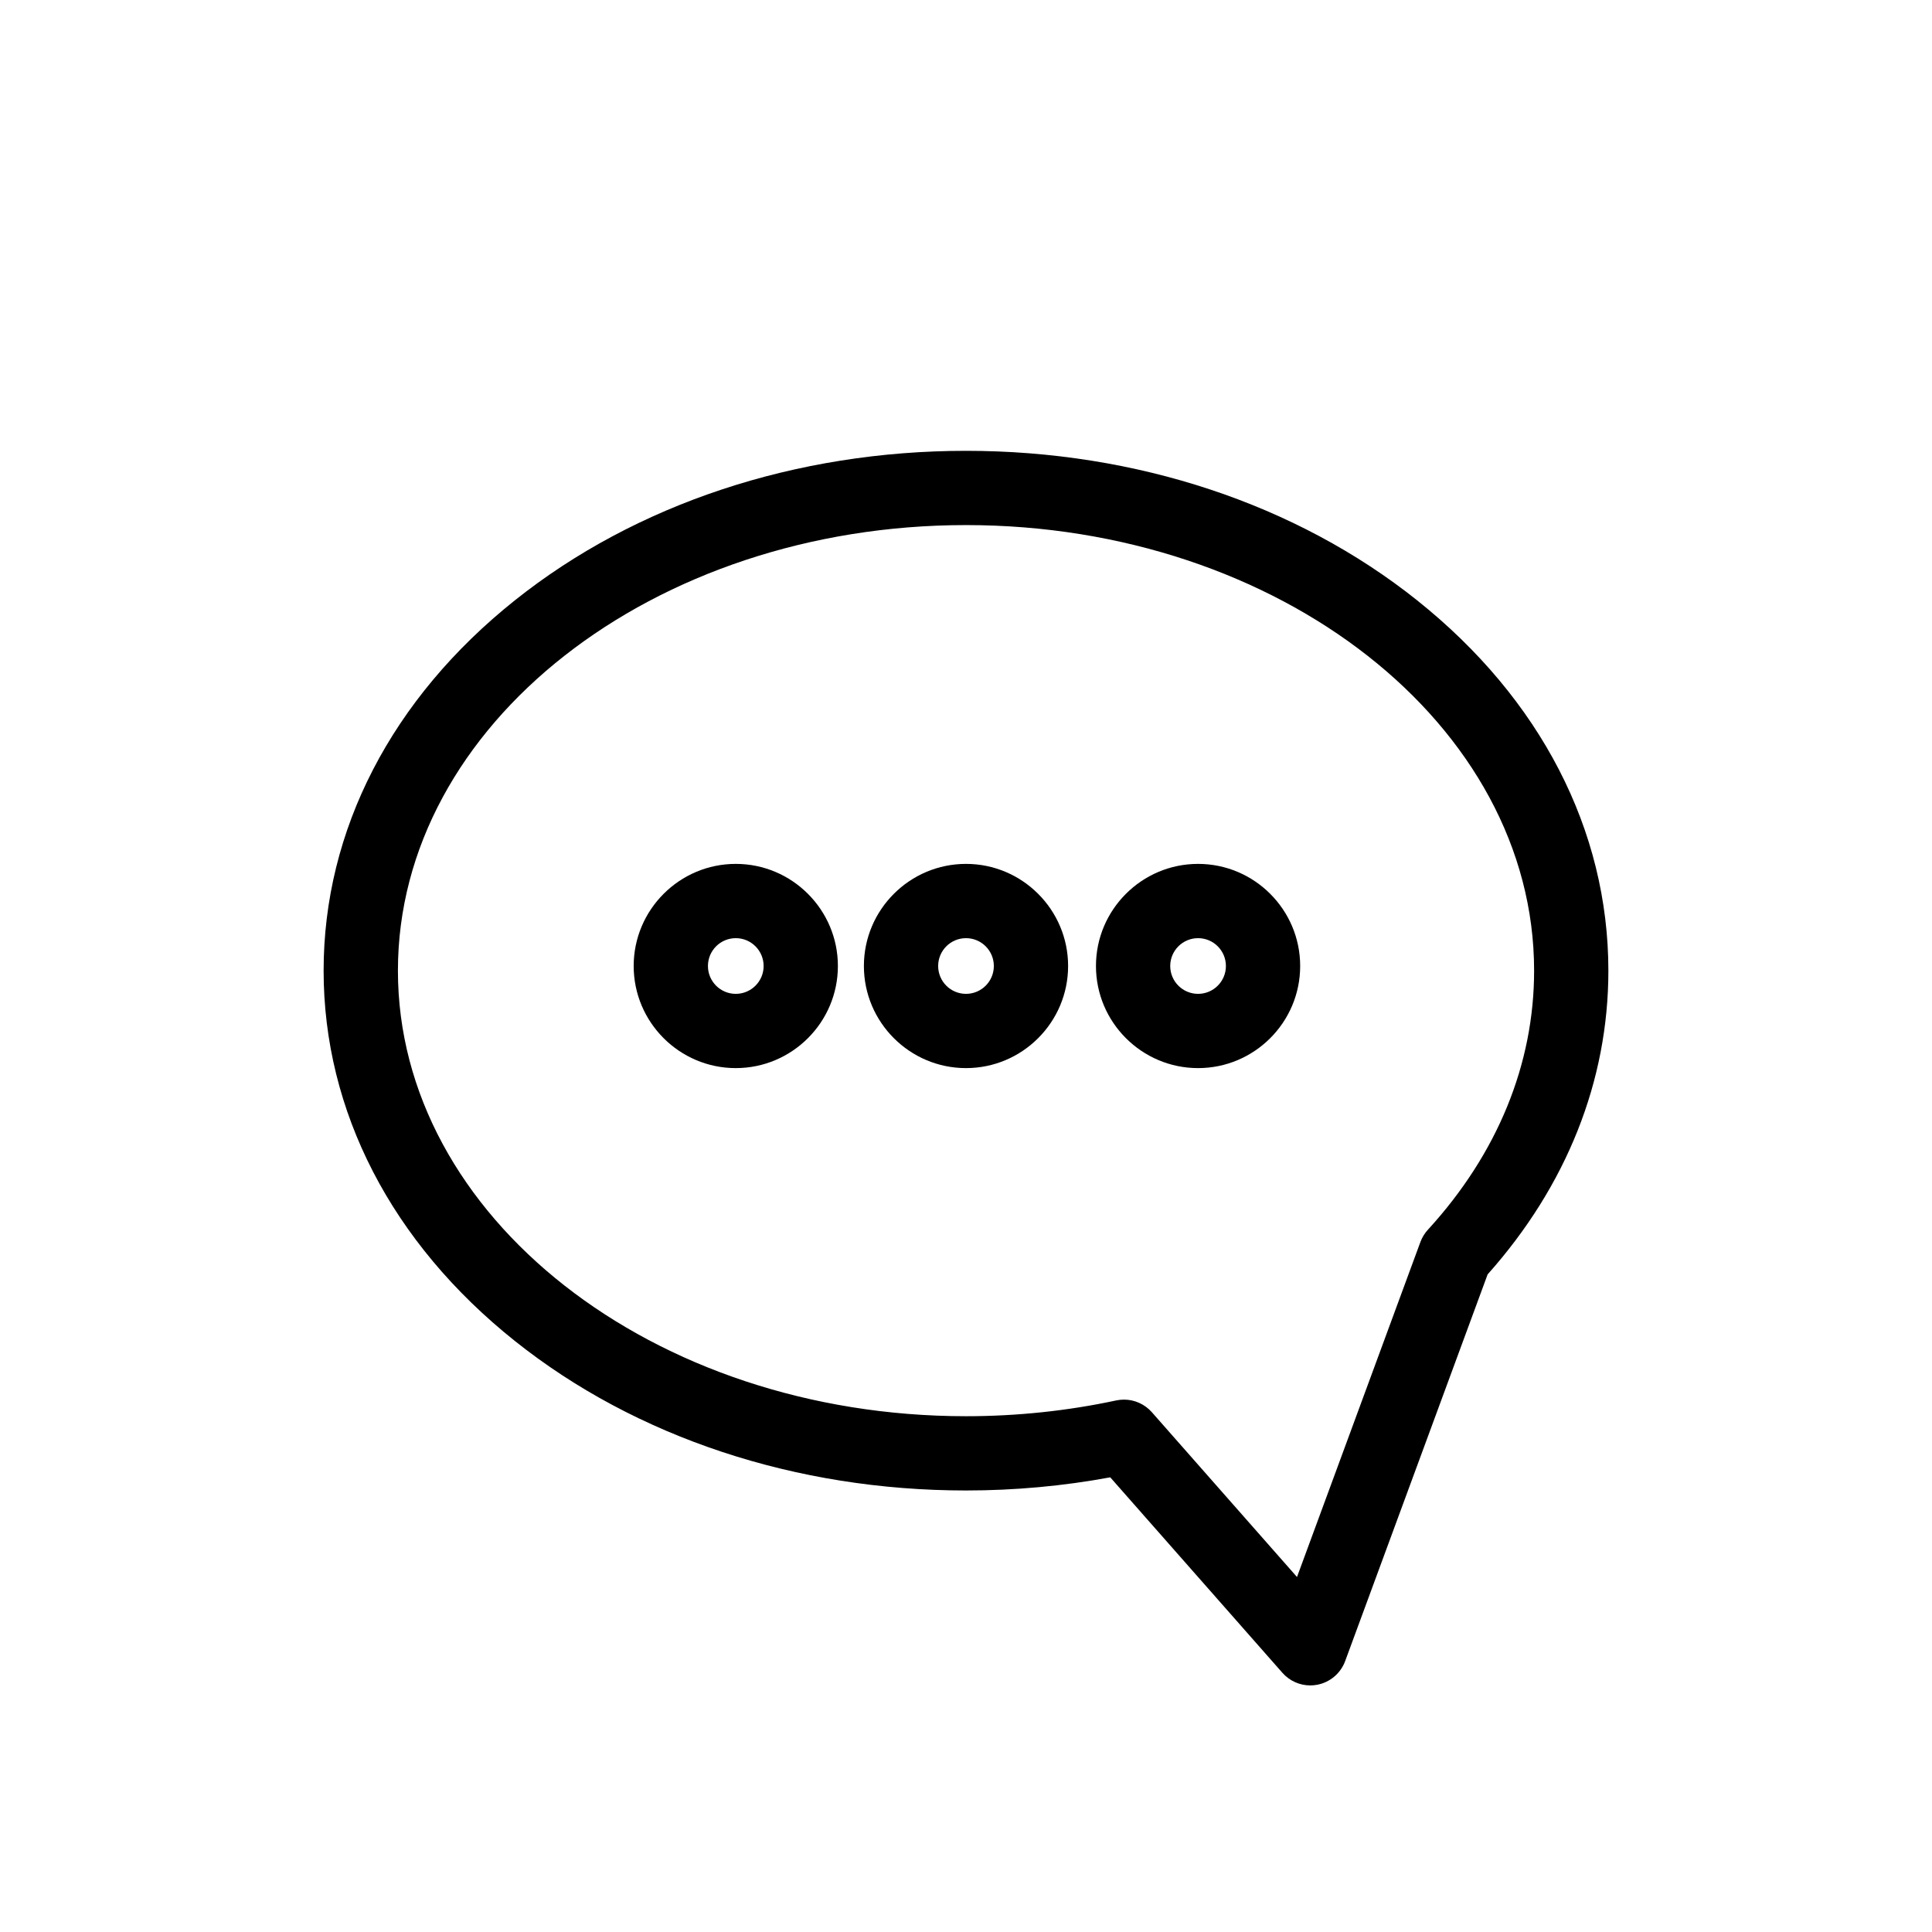
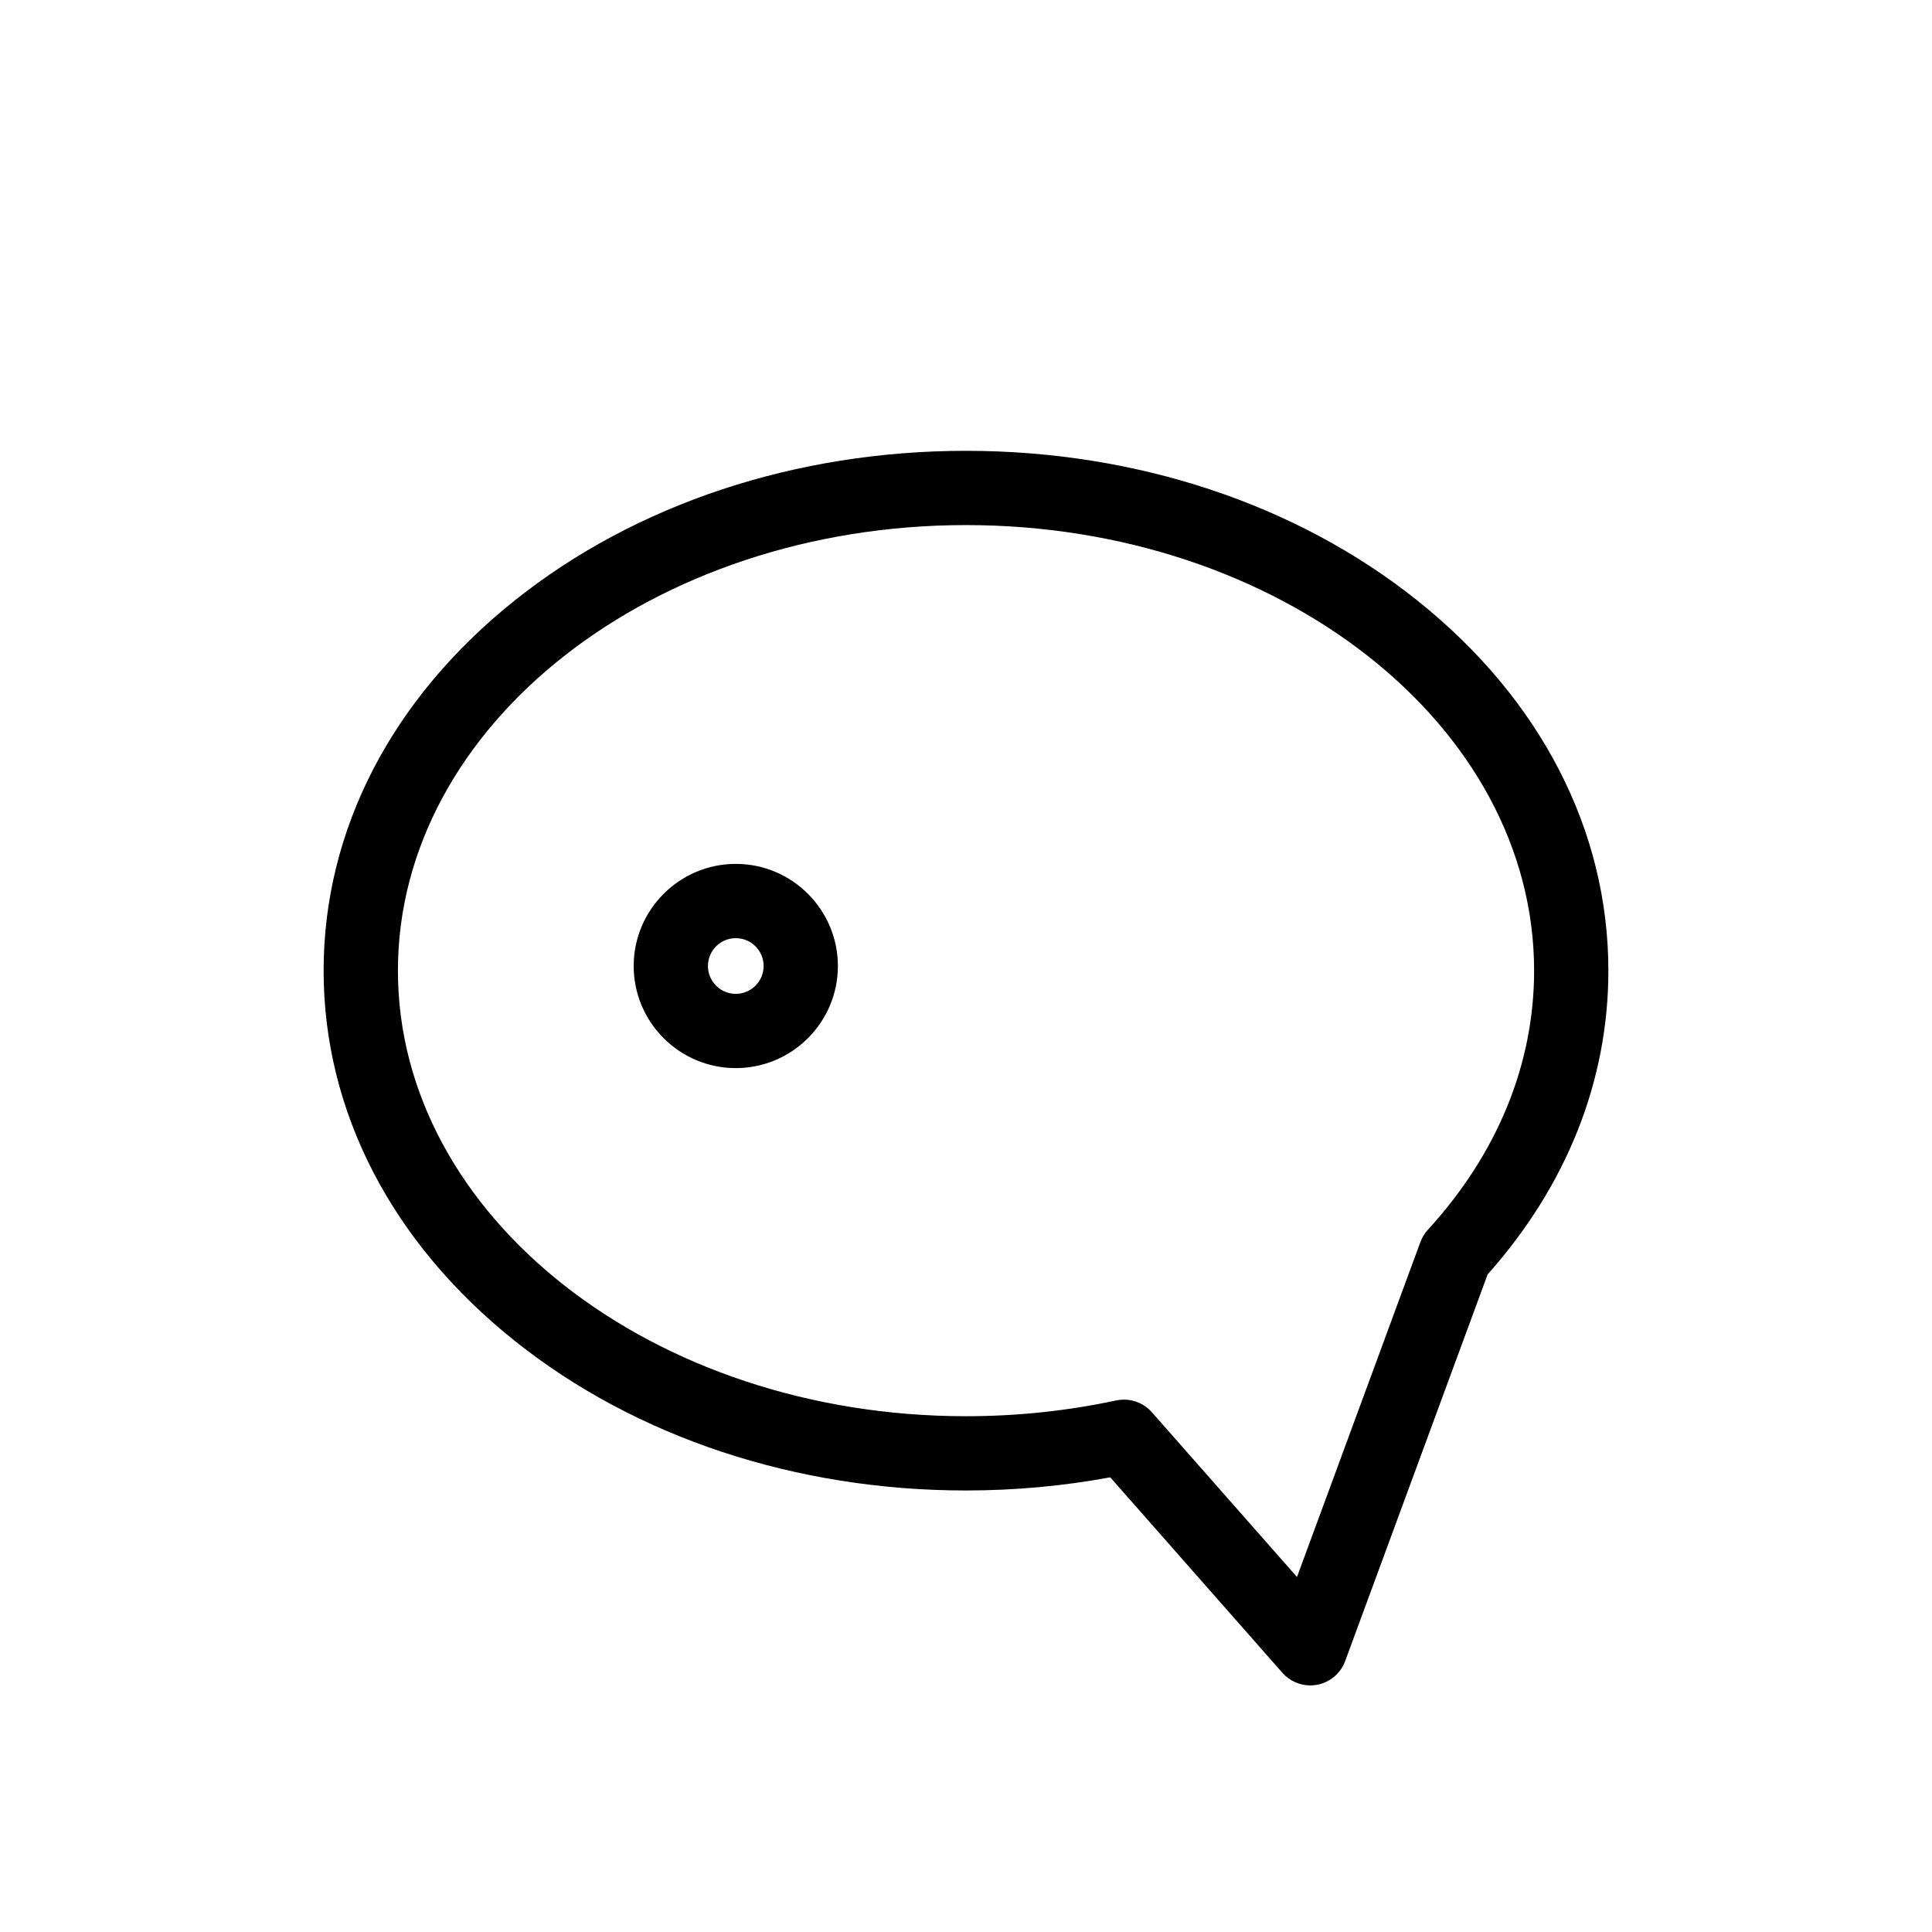
<svg xmlns="http://www.w3.org/2000/svg" fill="#000000" width="800px" height="800px" version="1.1" viewBox="144 144 512 512">
  <g>
    <path d="m519.55 303.09c-32.027-25.543-74.488-39.617-119.55-39.617s-87.516 14.07-119.55 39.617c-32.691 26.062-50.688 60.918-50.688 98.141 0 37.227 17.996 72.078 50.688 98.145 32.027 25.543 74.488 39.617 119.55 39.617 12.898 0 25.742-1.172 38.227-3.484l45.629 51.809c1.891 2.144 4.586 3.336 7.379 3.336 0.602 0 1.199-0.059 1.812-0.168 3.406-0.641 6.231-3.019 7.43-6.269l37.758-102.49c20.941-23.496 32-51.297 32-80.492-0.004-37.223-18-72.078-50.688-98.141zm2.941 166.71c-0.906 0.965-1.605 2.098-2.066 3.336l-32.707 88.785-38.465-43.672c-1.891-2.144-4.594-3.336-7.379-3.336-0.688 0-1.379 0.07-2.066 0.215-12.922 2.773-26.312 4.184-39.805 4.184-83.012 0-150.55-52.969-150.55-118.08 0-65.113 67.543-118.08 150.55-118.08 83.012 0 150.55 52.969 150.55 118.08 0 24.762-9.703 48.477-28.062 68.57z" />
-     <path d="m400 372.94c-14.918 0-27.059 12.145-27.059 27.059 0 14.918 12.145 27.059 27.059 27.059 14.918 0 27.059-12.145 27.059-27.059 0-14.914-12.145-27.059-27.059-27.059zm0 34.441c-4.074 0-7.379-3.305-7.379-7.379s3.305-7.379 7.379-7.379 7.379 3.305 7.379 7.379-3.305 7.379-7.379 7.379z" />
    <path d="m338.99 372.94c-14.918 0-27.059 12.145-27.059 27.059 0 14.918 12.145 27.059 27.059 27.059 14.918 0 27.059-12.145 27.059-27.059 0-14.914-12.145-27.059-27.059-27.059zm0 34.441c-4.074 0-7.379-3.305-7.379-7.379s3.305-7.379 7.379-7.379c4.074 0 7.379 3.305 7.379 7.379s-3.309 7.379-7.379 7.379z" />
-     <path d="m461.5 372.94c-14.918 0-27.059 12.145-27.059 27.059 0 14.918 12.145 27.059 27.059 27.059 14.918 0.004 27.059-12.141 27.059-27.055 0-14.918-12.141-27.062-27.059-27.062zm0 34.441c-4.074 0-7.379-3.305-7.379-7.379s3.305-7.379 7.379-7.379 7.379 3.305 7.379 7.379-3.305 7.379-7.379 7.379z" />
  </g>
</svg>